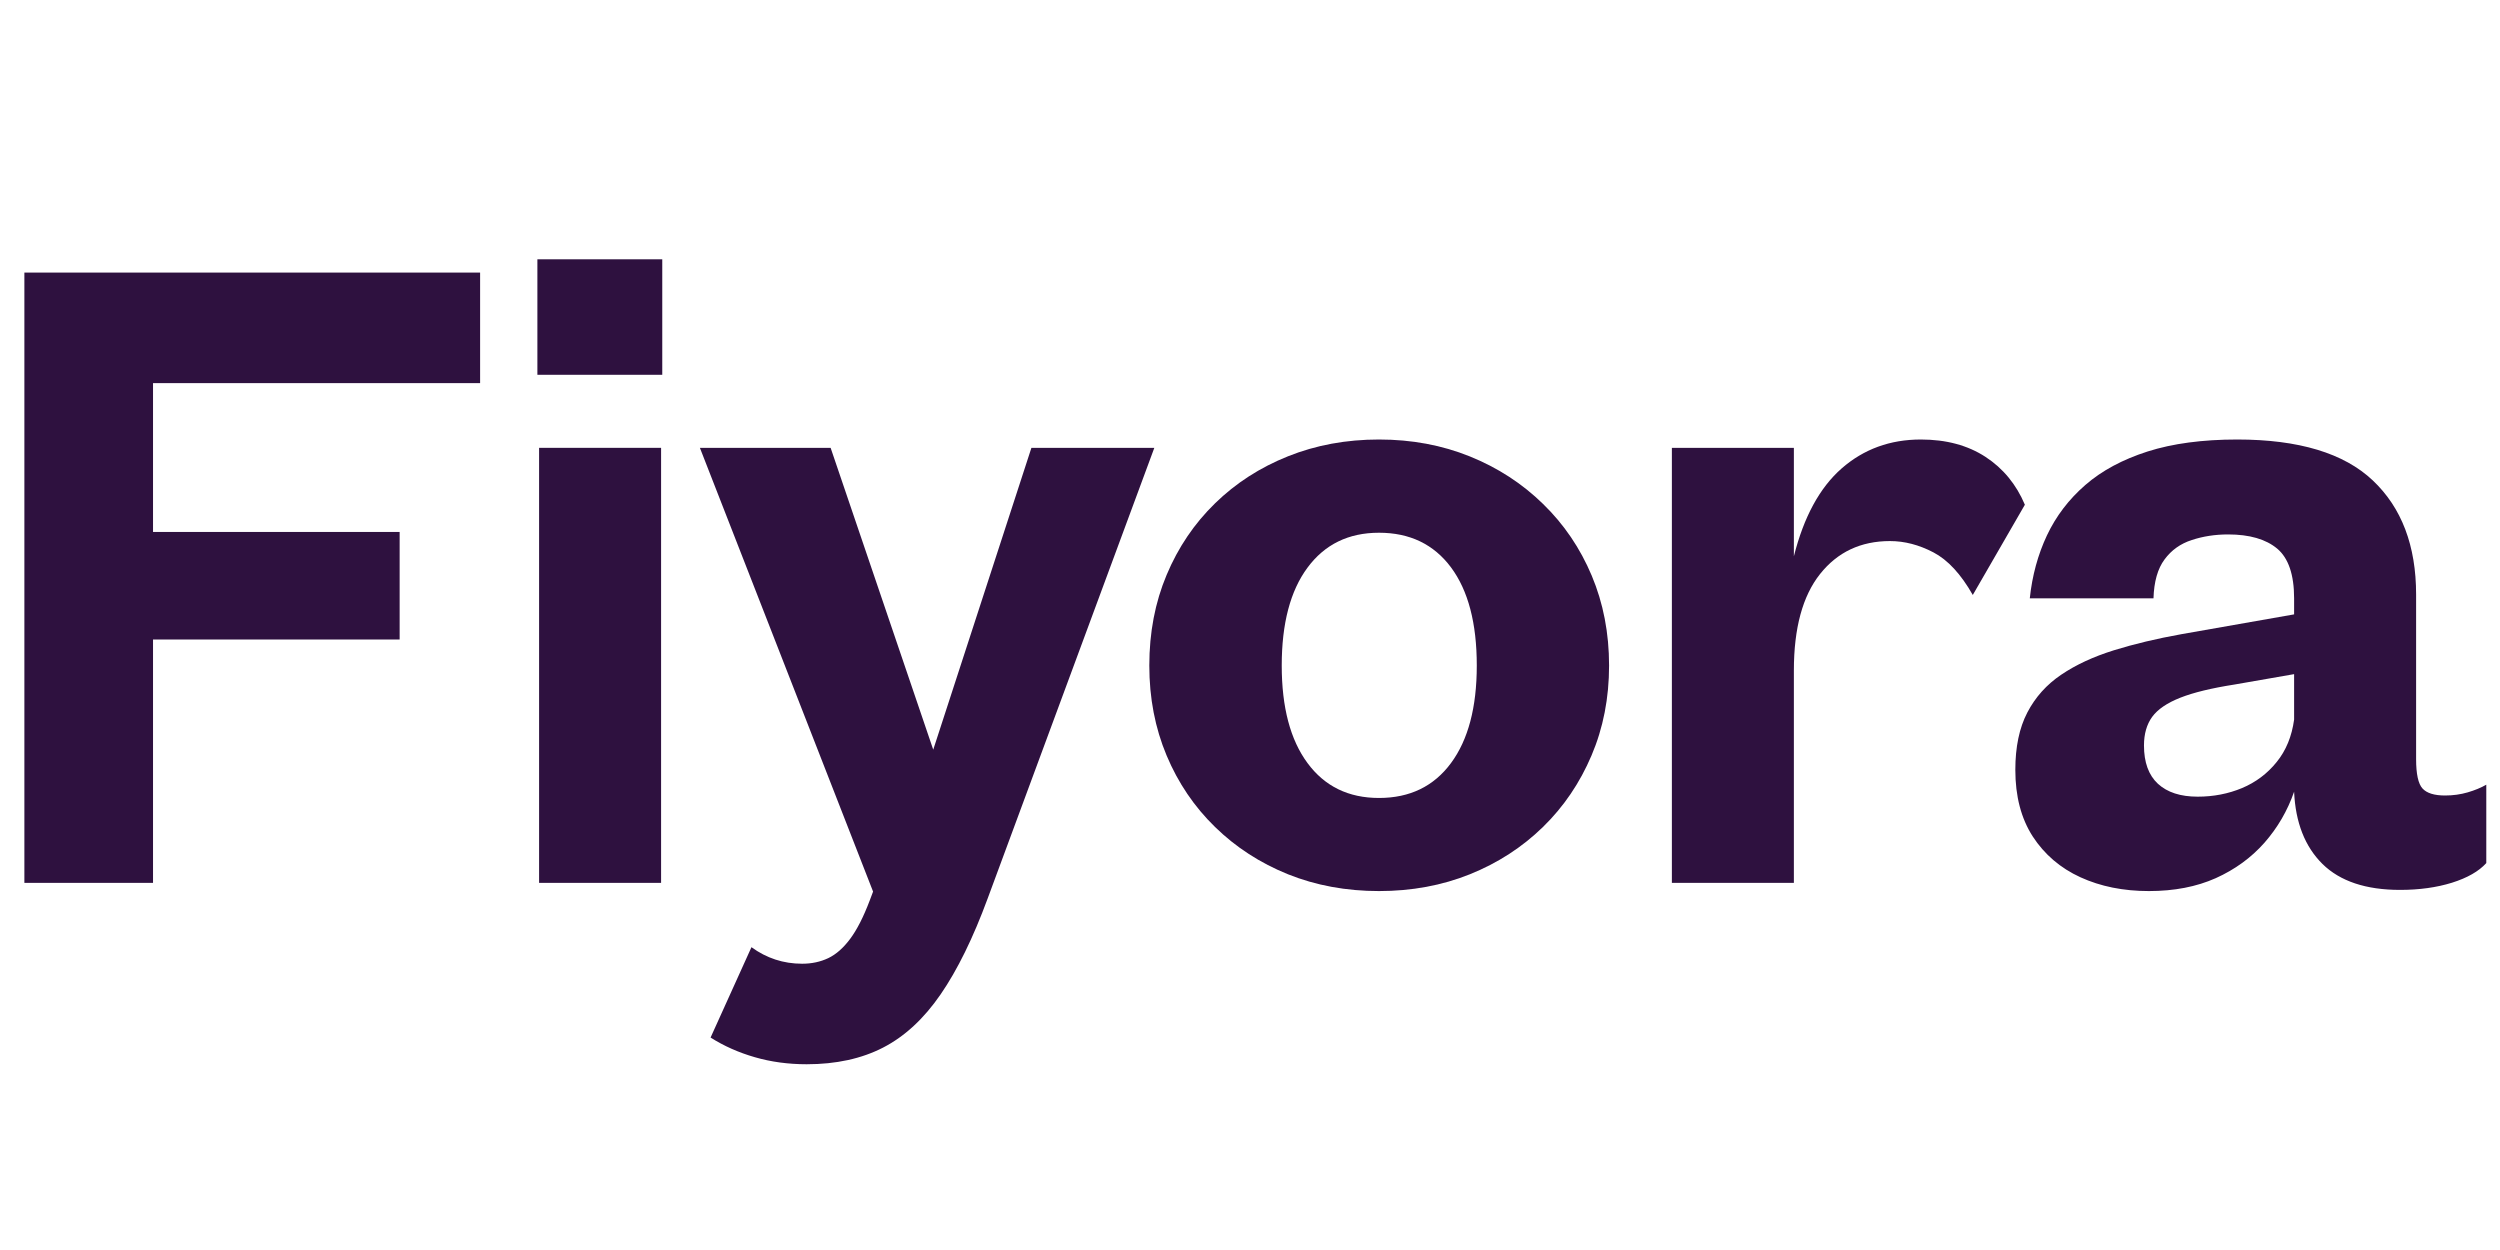
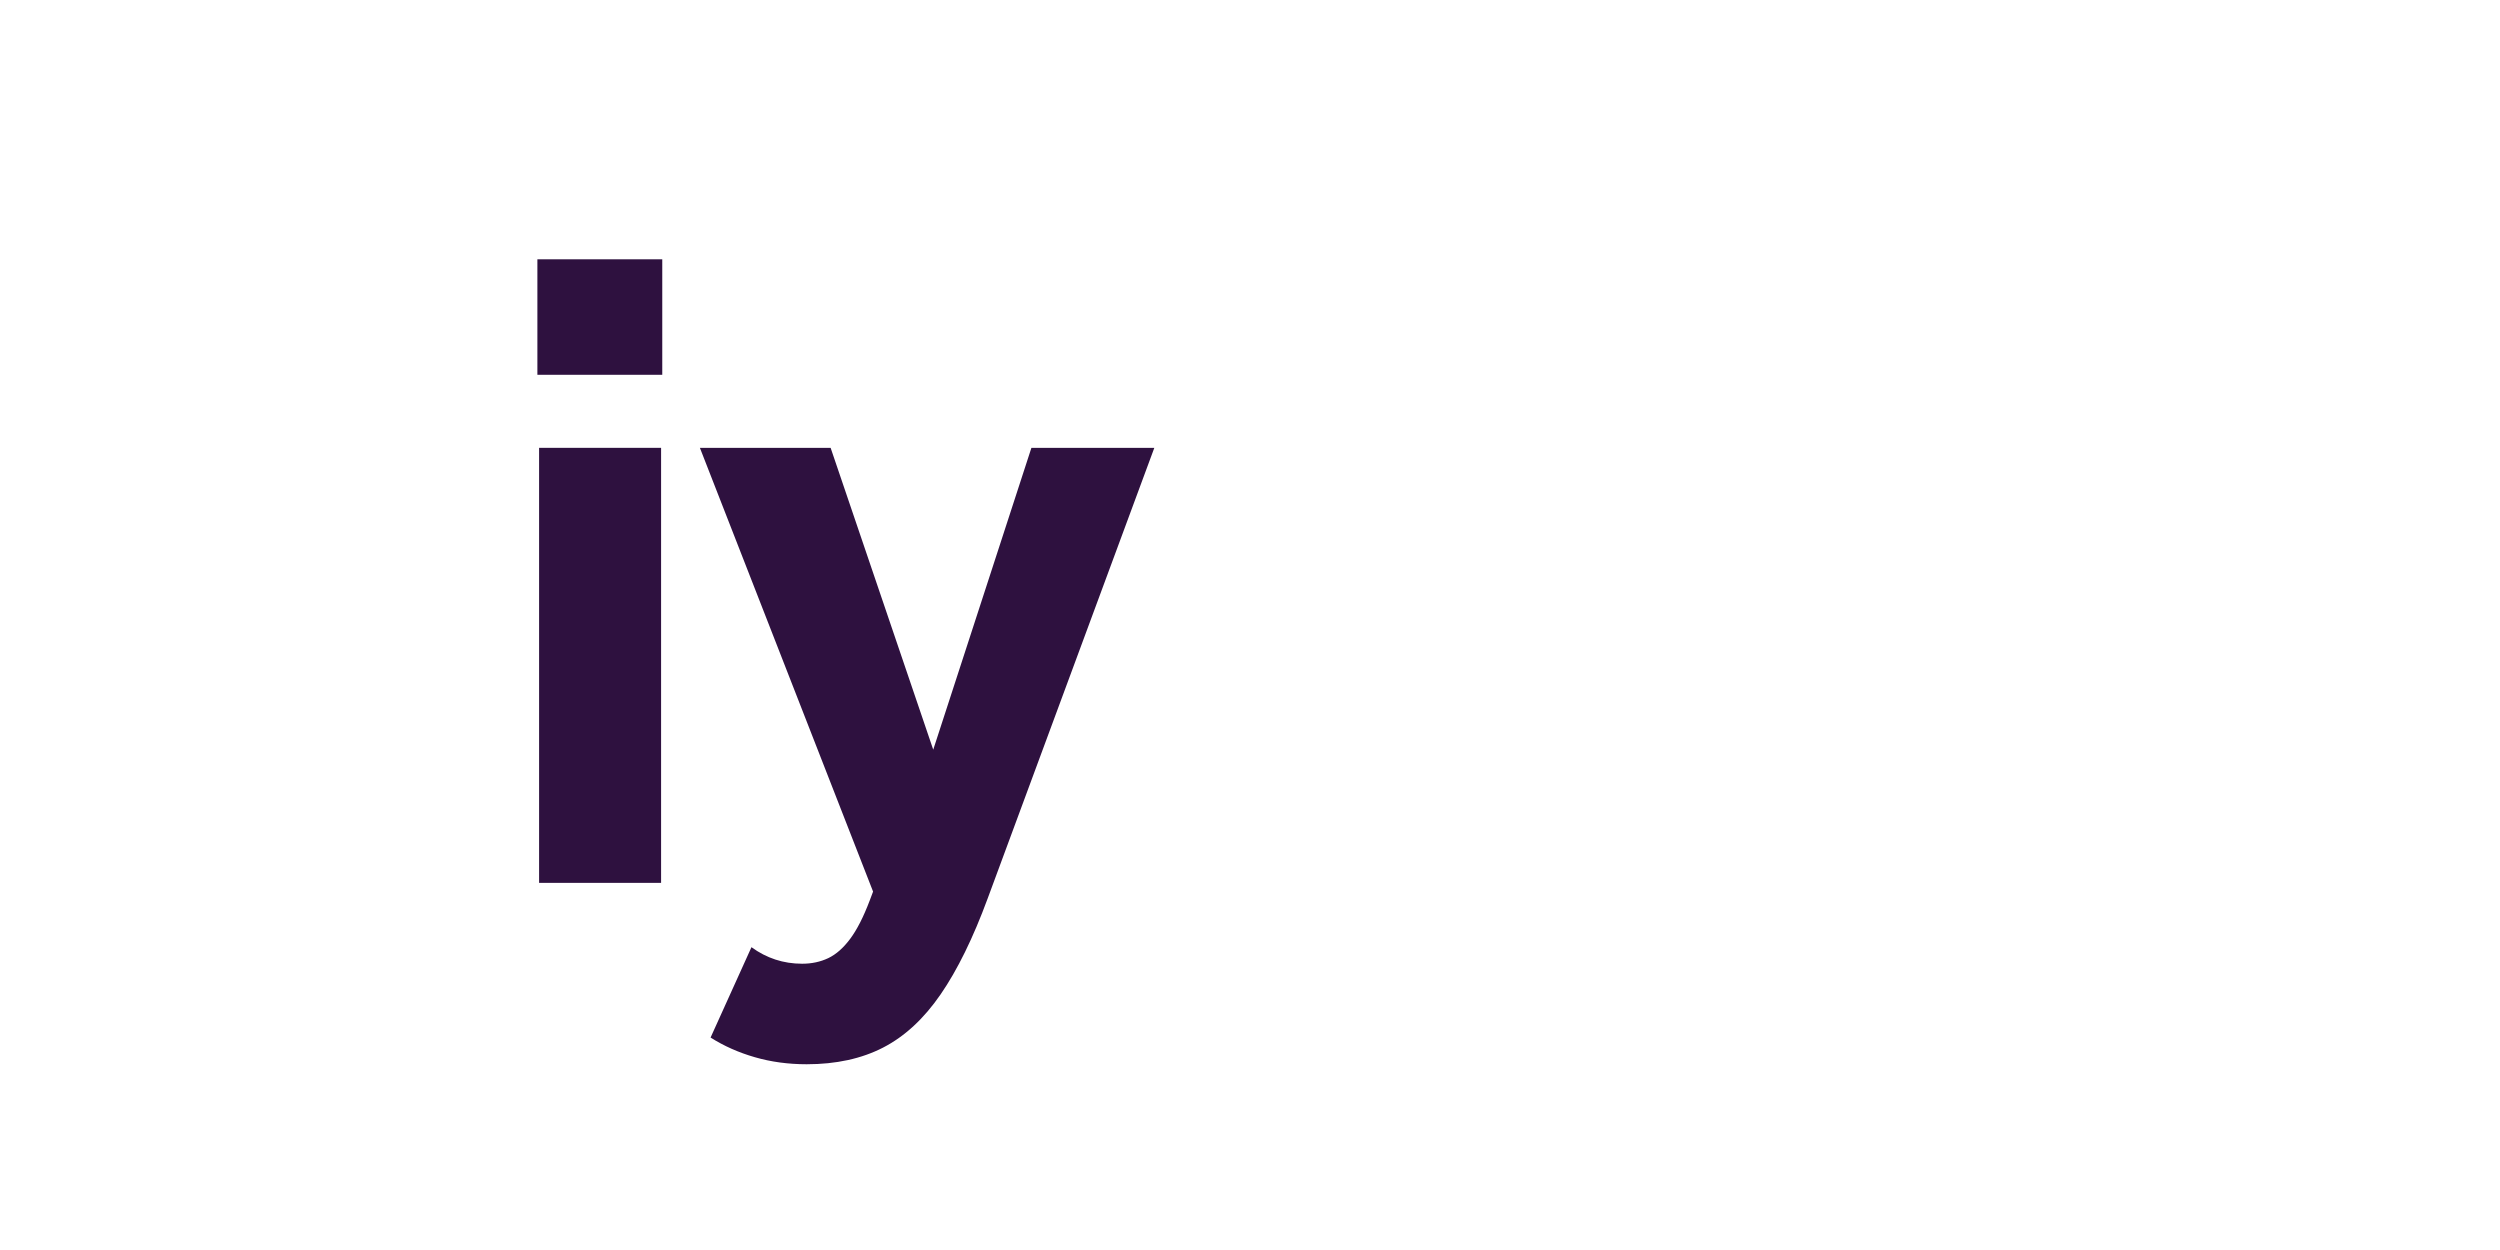
<svg xmlns="http://www.w3.org/2000/svg" version="1.0" preserveAspectRatio="xMidYMid meet" height="200" viewBox="0 0 300 150" zoomAndPan="magnify" width="400">
  <defs>
    <g />
    <clipPath id="daf860cc9d">
      <rect height="137" y="0" width="300" x="0" />
    </clipPath>
  </defs>
  <g transform="matrix(1, 0, 0, 1, 0, -0)">
    <g clip-path="url(#daf860cc9d)">
      <g fill-opacity="1" fill="#2e113f">
        <g transform="translate(-4.496, 105.944)">
          <g>
-             <path d="M 62.109 -73.234 L 62.109 -59.969 L 22.859 -59.969 L 22.859 -42.109 L 52.453 -42.109 L 52.453 -29.203 L 22.859 -29.203 L 22.859 0 L 7.422 0 L 7.422 -73.234 Z M 62.109 -73.234" />
-           </g>
+             </g>
        </g>
      </g>
      <g fill-opacity="1" fill="#2e113f">
        <g transform="translate(58.003, 105.944)">
          <g>
            <path d="M 6.688 0 L 6.688 -52.203 L 21.328 -52.203 L 21.328 0 Z M 6.484 -60.969 L 6.484 -74.828 L 21.469 -74.828 L 21.469 -60.969 Z M 6.484 -60.969" />
          </g>
        </g>
      </g>
      <g fill-opacity="1" fill="#2e113f">
        <g transform="translate(82.894, 105.944)">
          <g>
            <path d="M 13.906 21.766 C 11.695 21.766 9.625 21.484 7.688 20.922 C 5.758 20.367 3.988 19.582 2.375 18.562 L 7.281 7.719 C 9.094 9.039 11.117 9.703 13.359 9.703 C 14.516 9.703 15.562 9.477 16.5 9.031 C 17.438 8.582 18.312 7.812 19.125 6.719 C 19.938 5.633 20.719 4.102 21.469 2.125 L 21.875 1.047 L 1.094 -52.203 L 16.781 -52.203 L 29.094 -15.984 L 40.875 -52.203 L 55.625 -52.203 L 35.625 1.875 C 33.875 6.625 31.992 10.457 29.984 13.375 C 27.973 16.301 25.672 18.43 23.078 19.766 C 20.492 21.098 17.438 21.766 13.906 21.766 Z M 13.906 21.766" />
          </g>
        </g>
      </g>
      <g fill-opacity="1" fill="#2e113f">
        <g transform="translate(134.011, 105.944)">
          <g>
-             <path d="M 31.469 0.984 C 27.539 0.984 23.898 0.312 20.547 -1.031 C 17.203 -2.383 14.285 -4.273 11.797 -6.703 C 9.305 -9.129 7.367 -11.988 5.984 -15.281 C 4.598 -18.582 3.906 -22.18 3.906 -26.078 C 3.906 -30.035 4.598 -33.66 5.984 -36.953 C 7.367 -40.254 9.305 -43.117 11.797 -45.547 C 14.285 -47.973 17.203 -49.852 20.547 -51.188 C 23.898 -52.531 27.539 -53.203 31.469 -53.203 C 35.395 -53.203 39.031 -52.523 42.375 -51.172 C 45.727 -49.816 48.656 -47.914 51.156 -45.469 C 53.664 -43.031 55.613 -40.16 57 -36.859 C 58.383 -33.566 59.078 -29.973 59.078 -26.078 C 59.078 -22.18 58.375 -18.582 56.969 -15.281 C 55.57 -11.988 53.629 -9.129 51.141 -6.703 C 48.648 -4.273 45.727 -2.383 42.375 -1.031 C 39.031 0.312 35.395 0.984 31.469 0.984 Z M 19.797 -26.078 C 19.797 -21.066 20.828 -17.164 22.891 -14.375 C 24.953 -11.582 27.812 -10.188 31.469 -10.188 C 35.164 -10.188 38.047 -11.582 40.109 -14.375 C 42.172 -17.164 43.203 -21.066 43.203 -26.078 C 43.203 -31.16 42.172 -35.086 40.109 -37.859 C 38.047 -40.629 35.164 -42.016 31.469 -42.016 C 27.812 -42.016 24.953 -40.617 22.891 -37.828 C 20.828 -35.047 19.797 -31.129 19.797 -26.078 Z M 19.797 -26.078" />
-           </g>
+             </g>
        </g>
      </g>
      <g fill-opacity="1" fill="#2e113f">
        <g transform="translate(193.937, 105.944)">
          <g>
-             <path d="M 6.688 0 L 6.688 -52.203 L 21.328 -52.203 L 21.328 -39.188 C 22.516 -43.906 24.426 -47.422 27.062 -49.734 C 29.707 -52.047 32.875 -53.203 36.562 -53.203 C 39.602 -53.203 42.188 -52.508 44.312 -51.125 C 46.438 -49.738 48.016 -47.82 49.047 -45.375 L 42.797 -34.547 C 41.379 -37.047 39.805 -38.75 38.078 -39.656 C 36.348 -40.562 34.609 -41.016 32.859 -41.016 C 29.359 -41.016 26.562 -39.695 24.469 -37.062 C 22.375 -34.426 21.328 -30.566 21.328 -25.484 L 21.328 0 Z M 6.688 0" />
-           </g>
+             </g>
        </g>
      </g>
      <g fill-opacity="1" fill="#2e113f">
        <g transform="translate(238.324, 105.944)">
          <g>
-             <path d="M 49.688 0.844 C 45.594 0.844 42.488 -0.191 40.375 -2.266 C 38.27 -4.348 37.133 -7.238 36.969 -10.938 C 36.176 -8.656 34.988 -6.613 33.406 -4.812 C 31.82 -3.02 29.875 -1.602 27.562 -0.562 C 25.25 0.469 22.578 0.984 19.547 0.984 C 16.473 0.984 13.734 0.43 11.328 -0.672 C 8.922 -1.773 7.016 -3.406 5.609 -5.562 C 4.211 -7.727 3.516 -10.395 3.516 -13.562 C 3.516 -16.301 3.992 -18.594 4.953 -20.438 C 5.91 -22.281 7.27 -23.797 9.031 -24.984 C 10.789 -26.172 12.891 -27.145 15.328 -27.906 C 17.773 -28.664 20.484 -29.312 23.453 -29.844 L 36.969 -32.219 L 36.969 -34.141 C 36.969 -36.984 36.289 -38.973 34.938 -40.109 C 33.582 -41.242 31.617 -41.812 29.047 -41.812 C 27.492 -41.812 26.039 -41.586 24.688 -41.141 C 23.332 -40.703 22.242 -39.926 21.422 -38.812 C 20.598 -37.707 20.156 -36.148 20.094 -34.141 L 5.25 -34.141 C 5.539 -36.879 6.227 -39.398 7.312 -41.703 C 8.406 -44.016 9.941 -46.031 11.922 -47.75 C 13.898 -49.469 16.391 -50.805 19.391 -51.766 C 22.398 -52.723 25.984 -53.203 30.141 -53.203 C 37.523 -53.203 42.945 -51.566 46.406 -48.297 C 49.875 -45.023 51.609 -40.457 51.609 -34.594 L 51.609 -14.844 C 51.609 -13.062 51.863 -11.891 52.375 -11.328 C 52.883 -10.766 53.785 -10.484 55.078 -10.484 C 56.035 -10.484 56.941 -10.609 57.797 -10.859 C 58.648 -11.109 59.395 -11.414 60.031 -11.781 L 60.031 -2.375 C 59.133 -1.383 57.758 -0.598 55.906 -0.016 C 54.062 0.555 51.988 0.844 49.688 0.844 Z M 18.953 -16.484 C 18.953 -14.461 19.508 -12.93 20.625 -11.891 C 21.75 -10.859 23.336 -10.344 25.391 -10.344 C 27.297 -10.344 29.07 -10.688 30.719 -11.375 C 32.375 -12.07 33.758 -13.113 34.875 -14.5 C 36 -15.883 36.695 -17.582 36.969 -19.594 L 36.969 -25.047 L 29.797 -23.797 C 27.055 -23.367 24.895 -22.844 23.312 -22.219 C 21.727 -21.594 20.602 -20.828 19.938 -19.922 C 19.281 -19.016 18.953 -17.867 18.953 -16.484 Z M 18.953 -16.484" />
-           </g>
+             </g>
        </g>
      </g>
    </g>
  </g>
</svg>